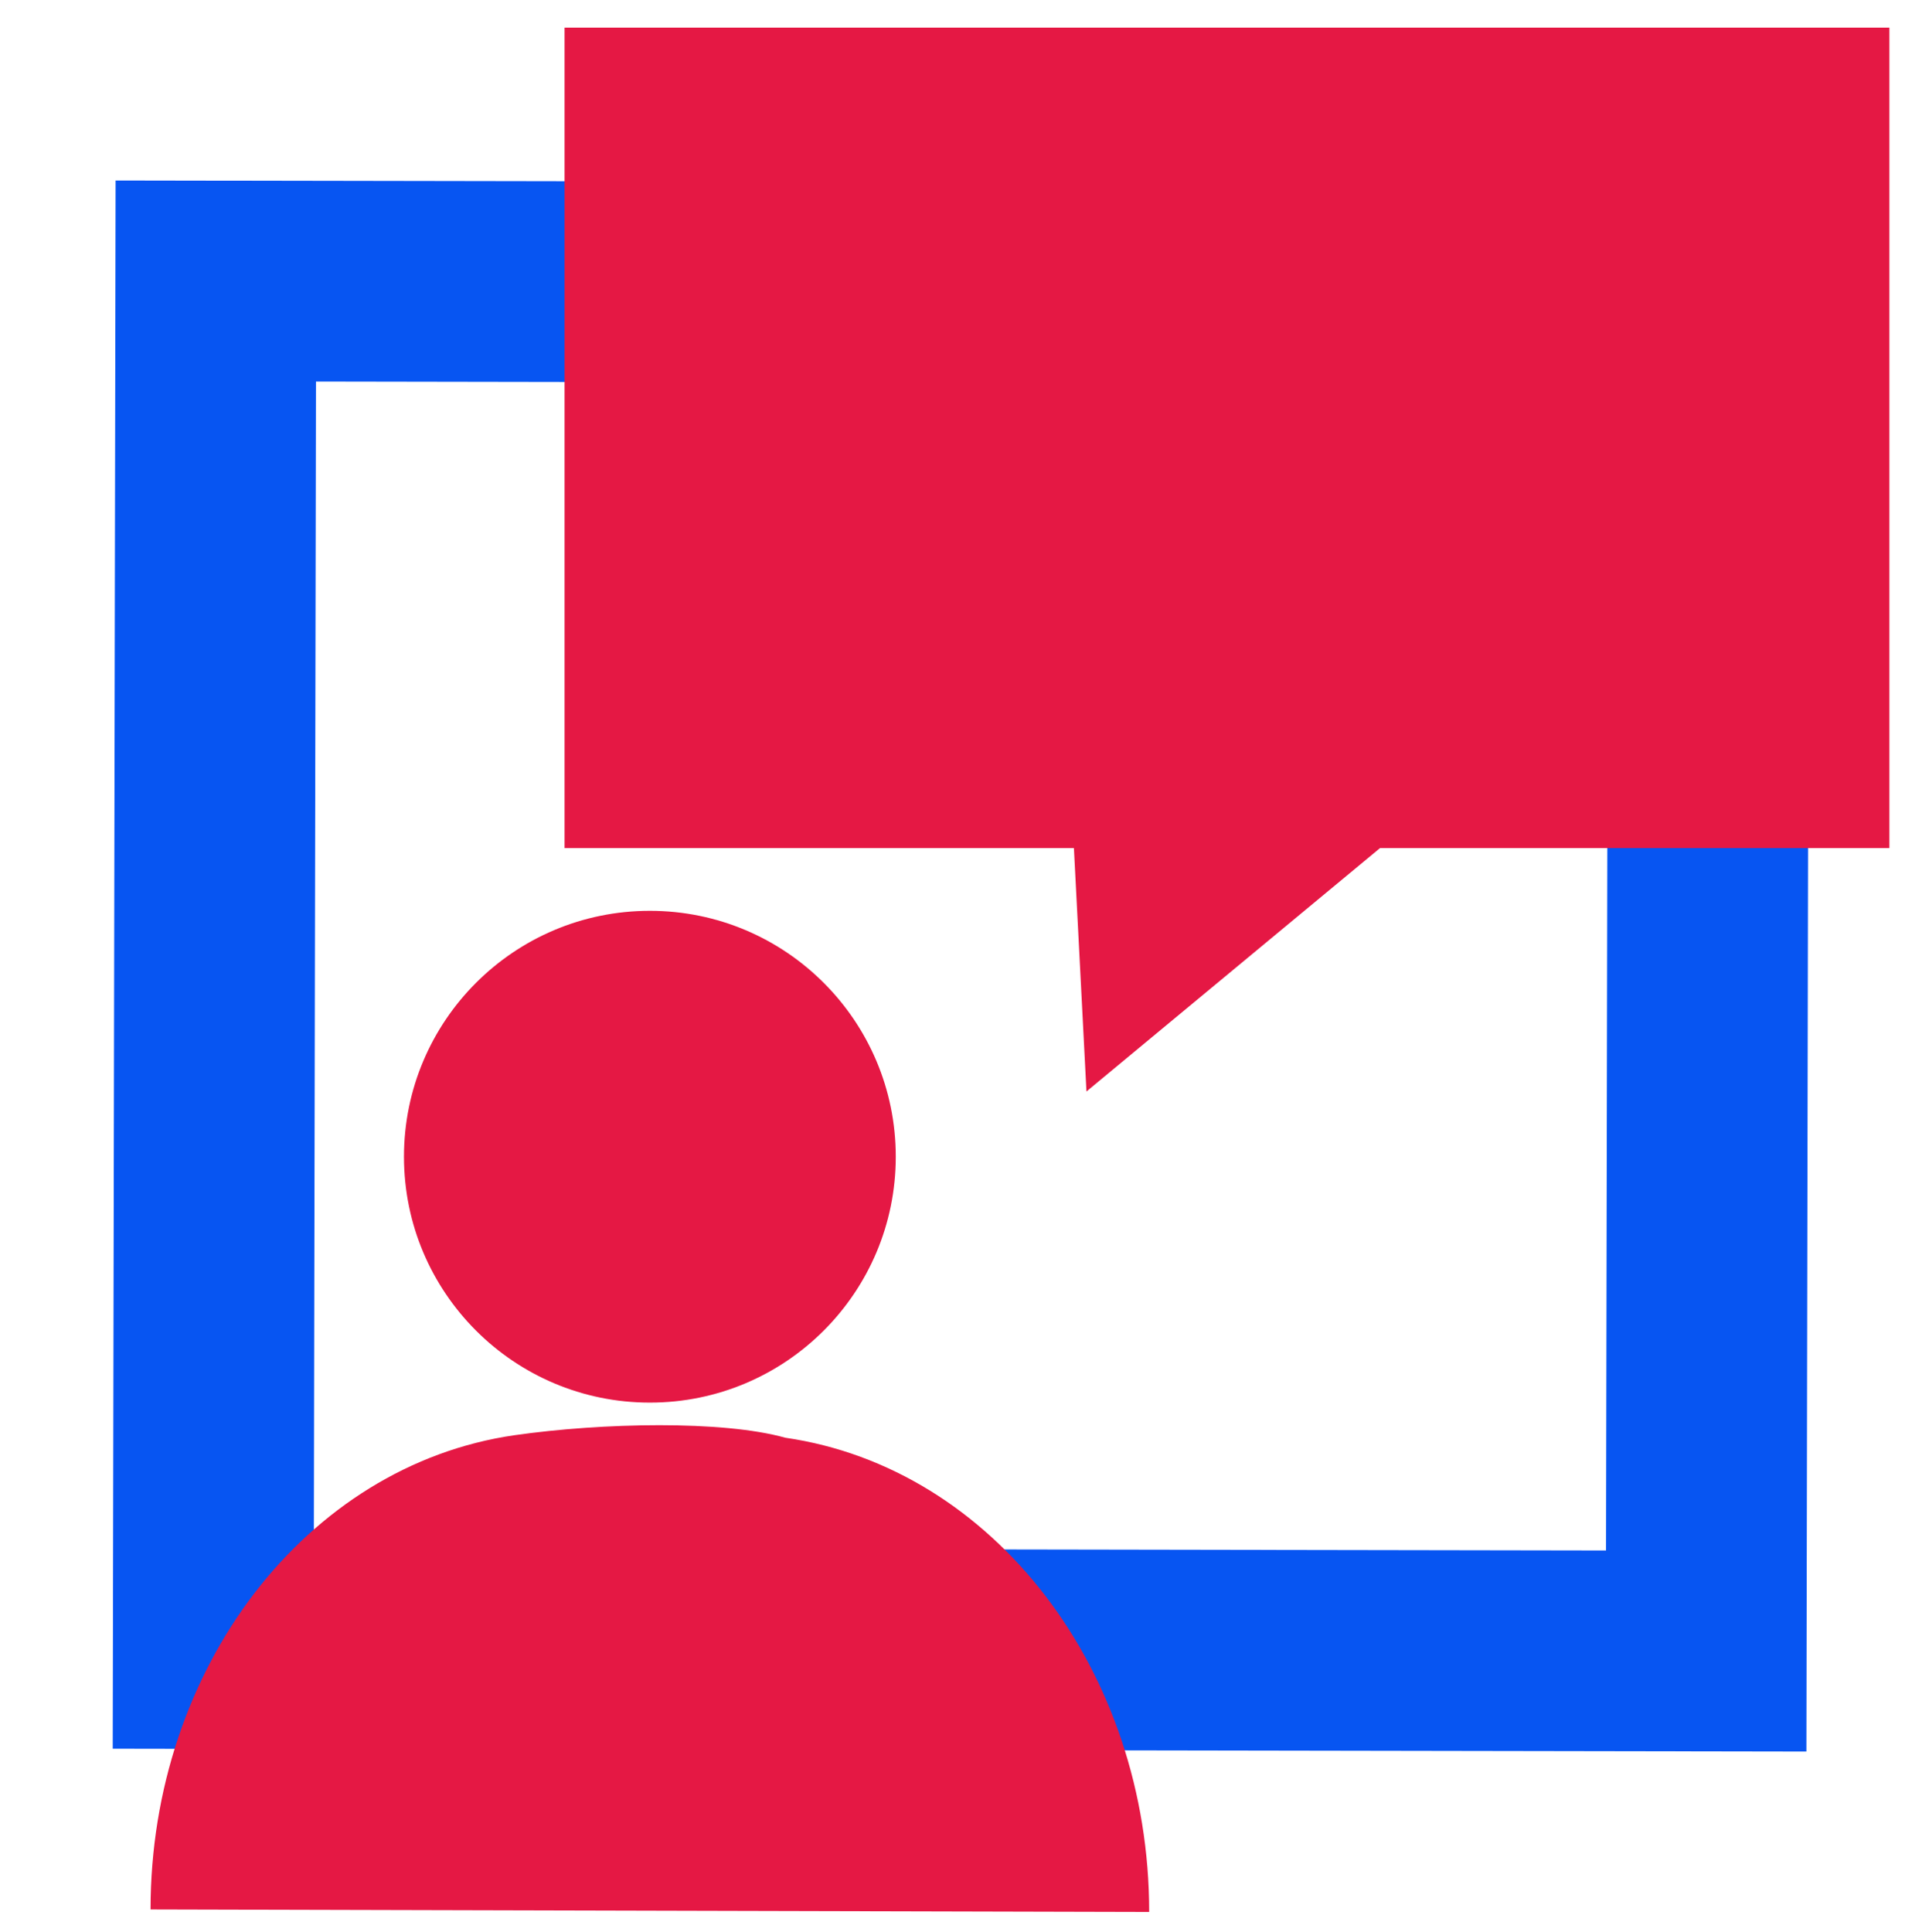
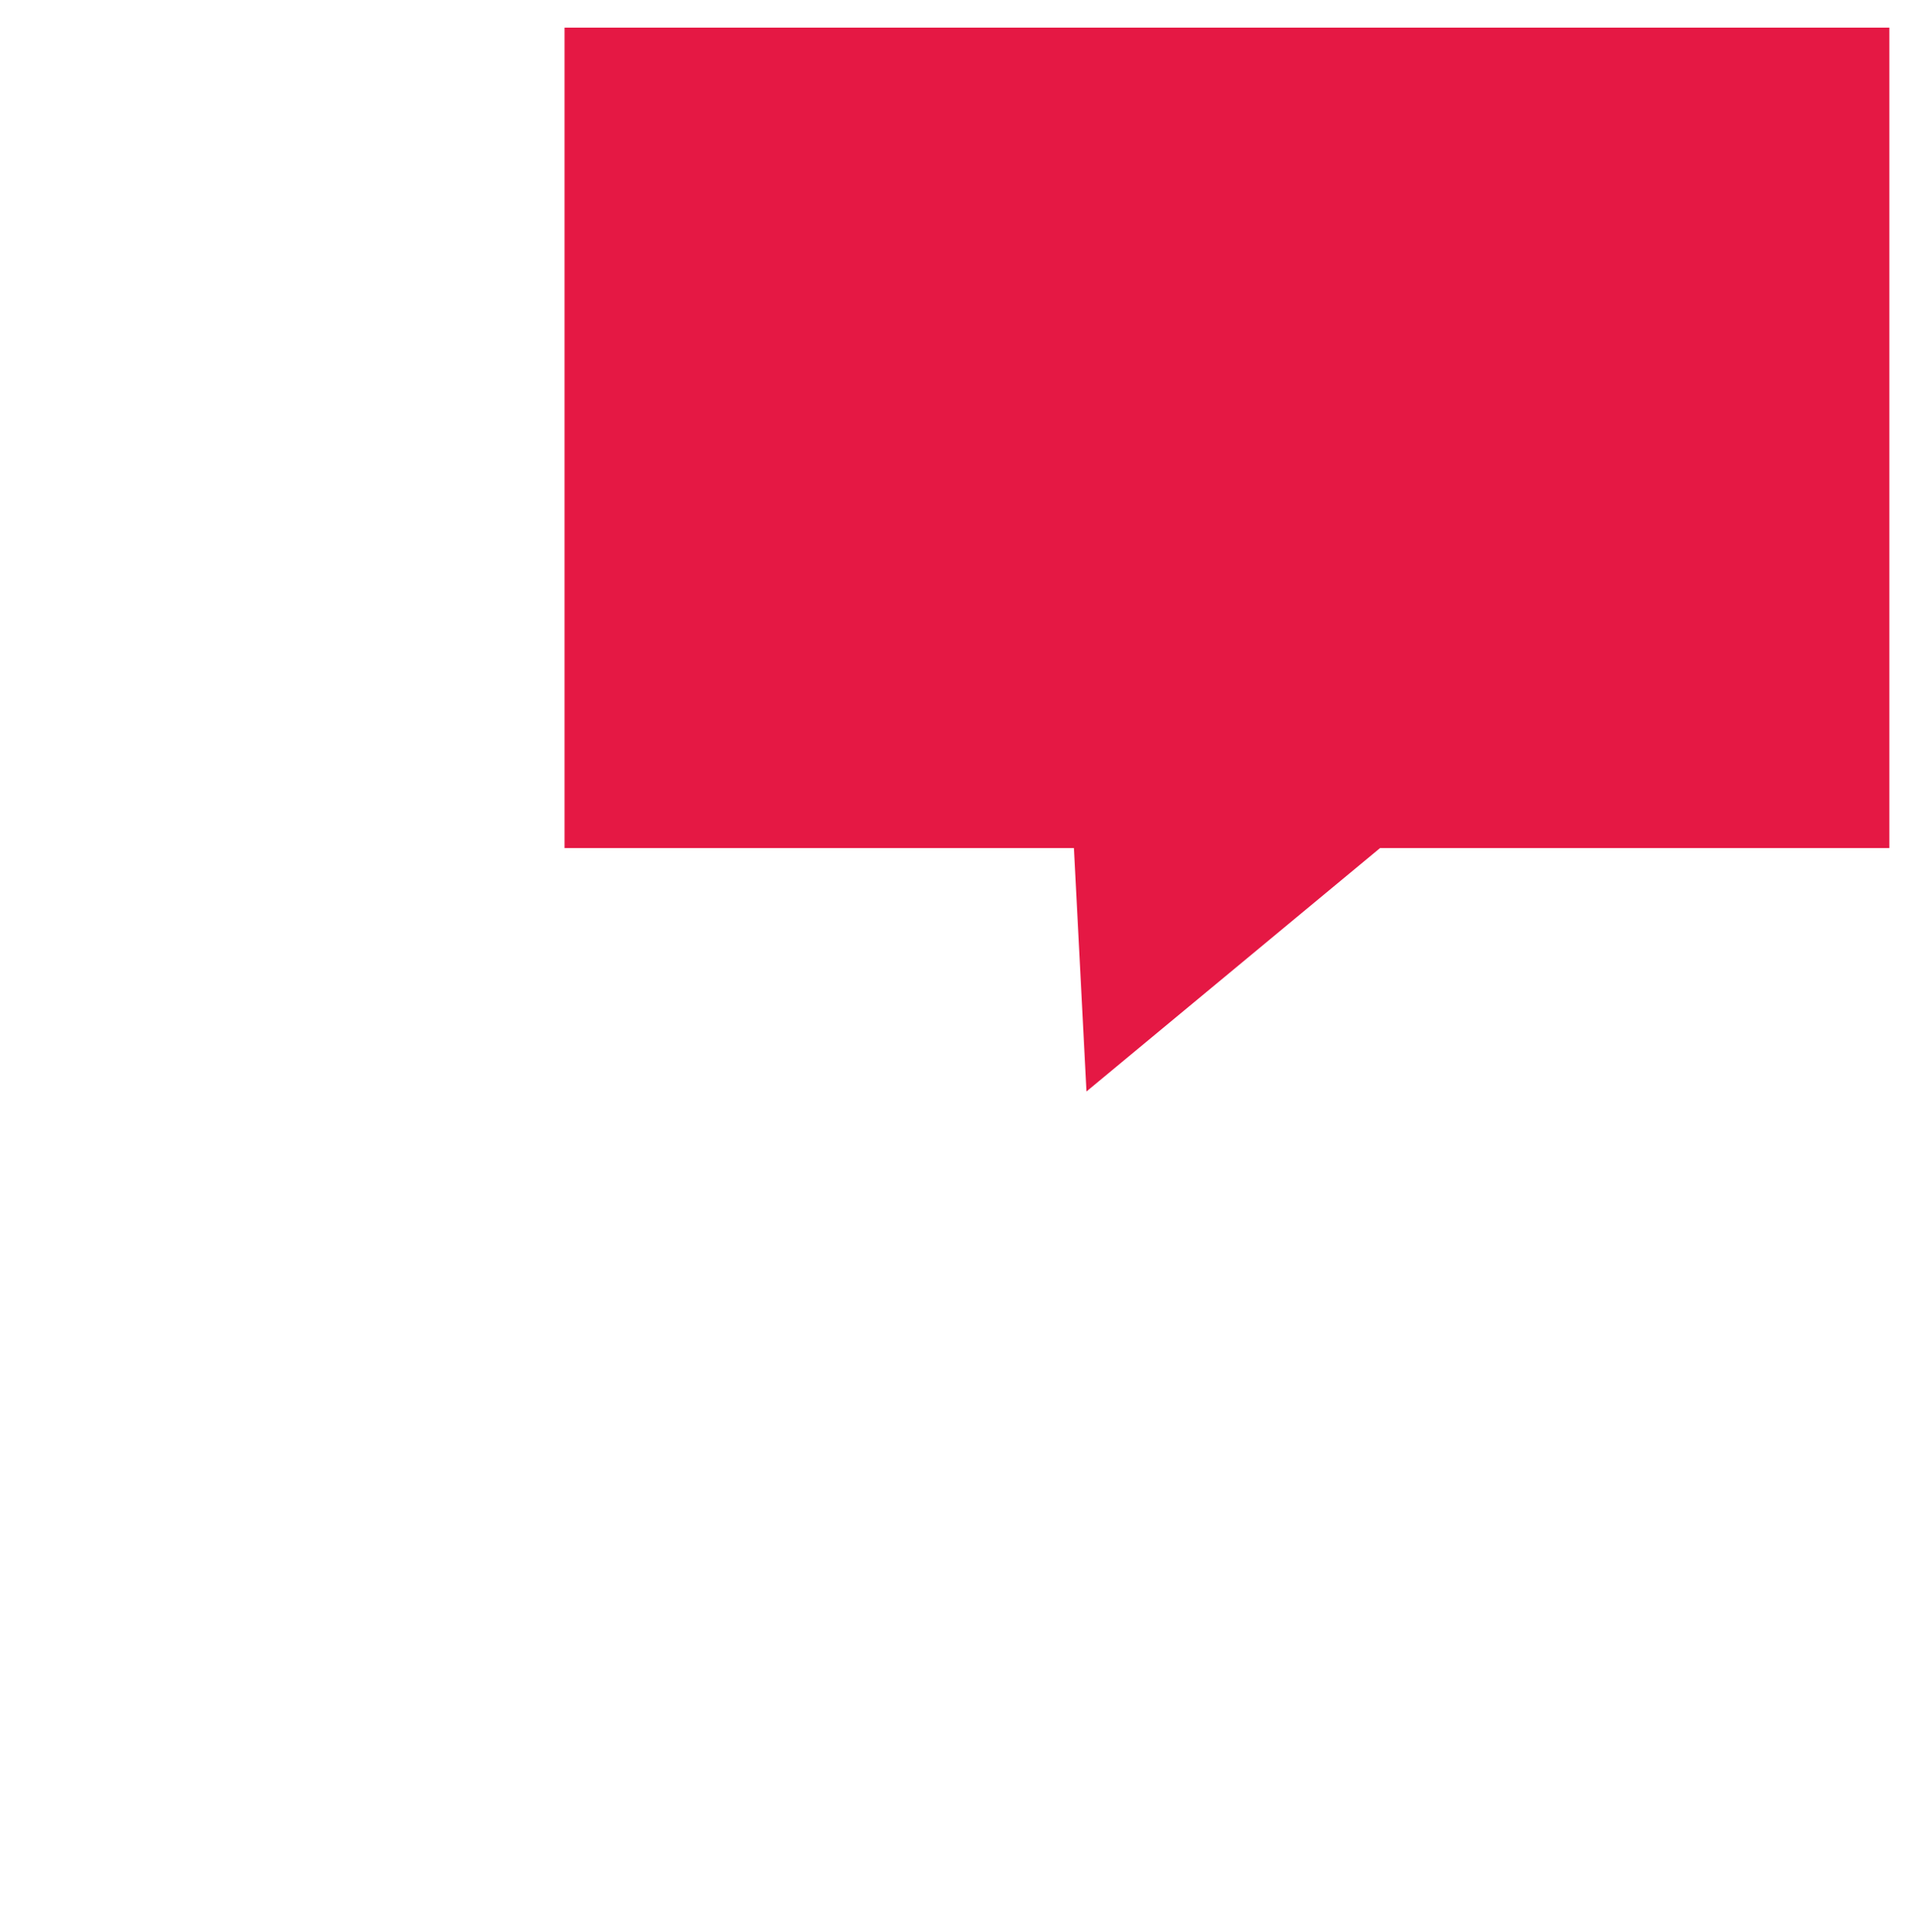
<svg xmlns="http://www.w3.org/2000/svg" id="Calque_1" x="0px" y="0px" viewBox="0 0 76.6 77" style="enable-background:new 0 0 76.6 77;" xml:space="preserve">
  <style type="text/css"> .st0{fill:none;stroke:#0755F2;stroke-width:8;stroke-miterlimit:10;} .st1{fill-rule:evenodd;clip-rule:evenodd;fill:#E51844;} .st2{fill:#E51844;} </style>
  <g>
-     <path class="st0" d="M8.6,11.2L8.5,65.7L68,65.8l0.1-54.5L8.6,11.2z" />
-   </g>
+     </g>
  <g>
-     <path class="st1" d="M31.3,57.3c8.3,1.2,14.5,9.3,14.5,18.9L6,76.1c0-9.6,6.2-17.7,14.5-18.9C24,56.7,28.8,56.6,31.3,57.3z" />
-   </g>
-   <circle class="st1" cx="25.9" cy="46.1" r="9.8" />
+     </g>
  <polyline class="st2" points="22.5,1.1 22.5,33.8 42.8,33.8 43.3,43.5 55,33.8 75.3,33.8 75.3,1.1 " />
</svg>